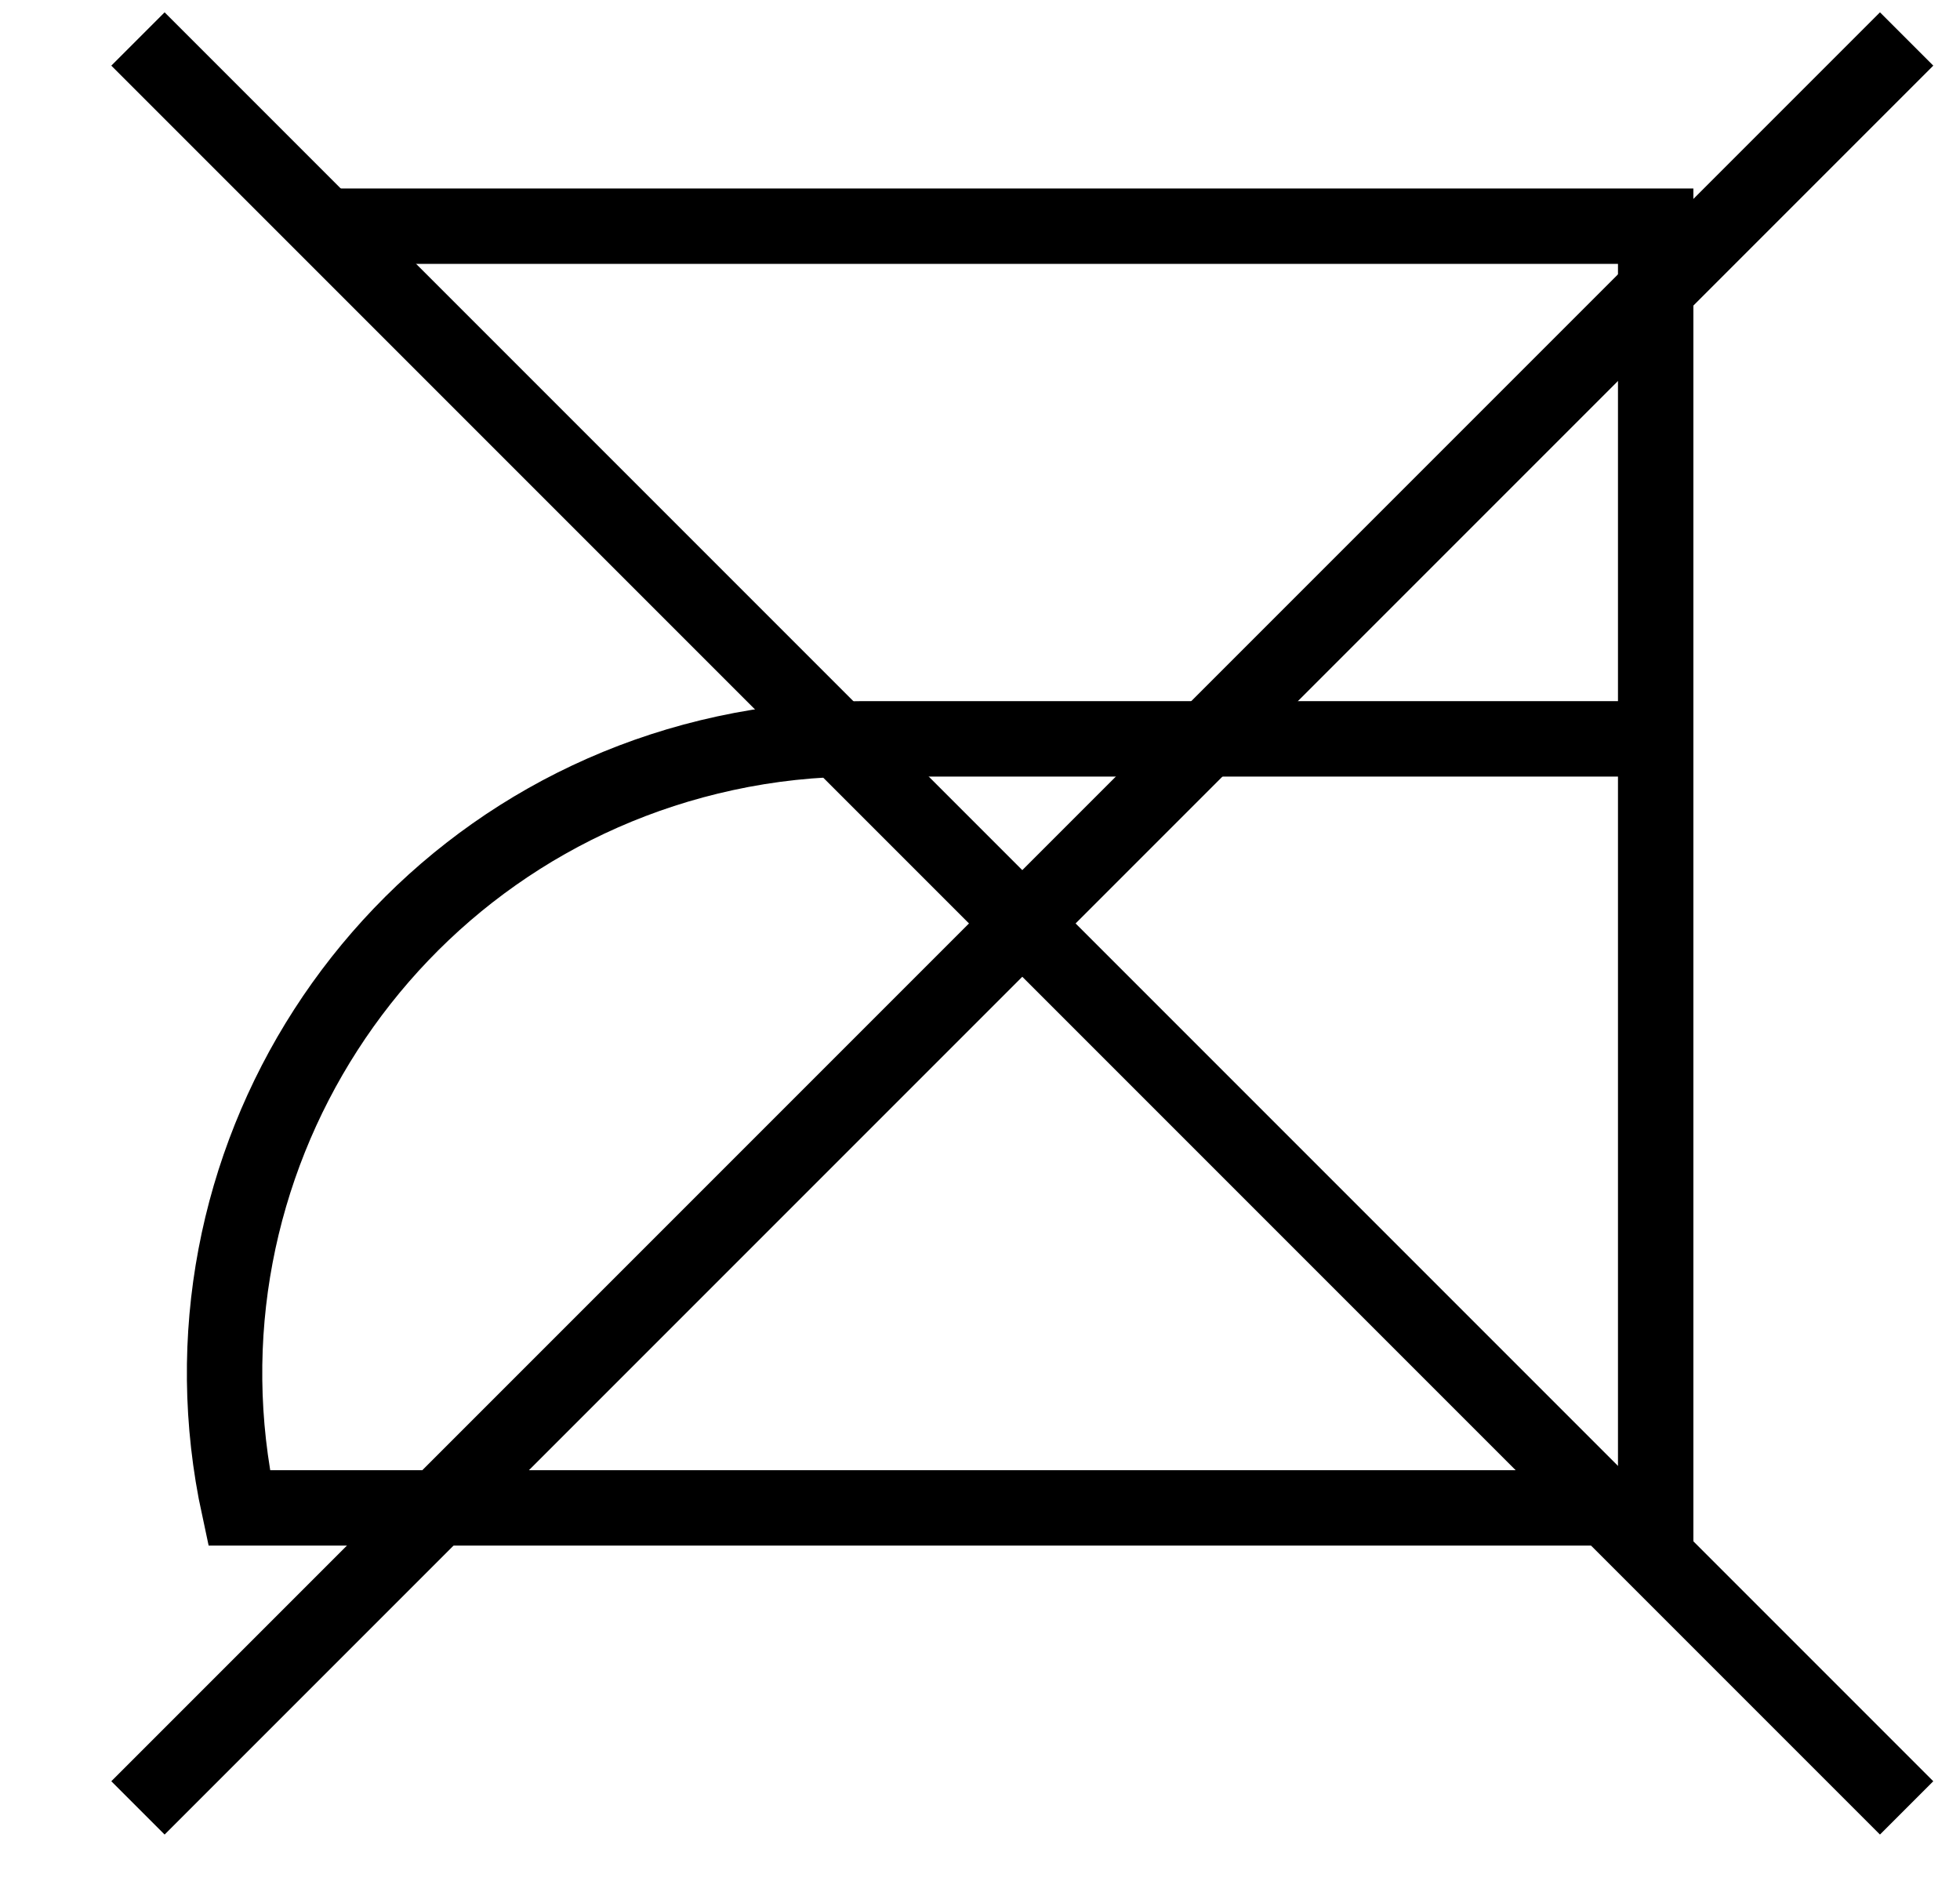
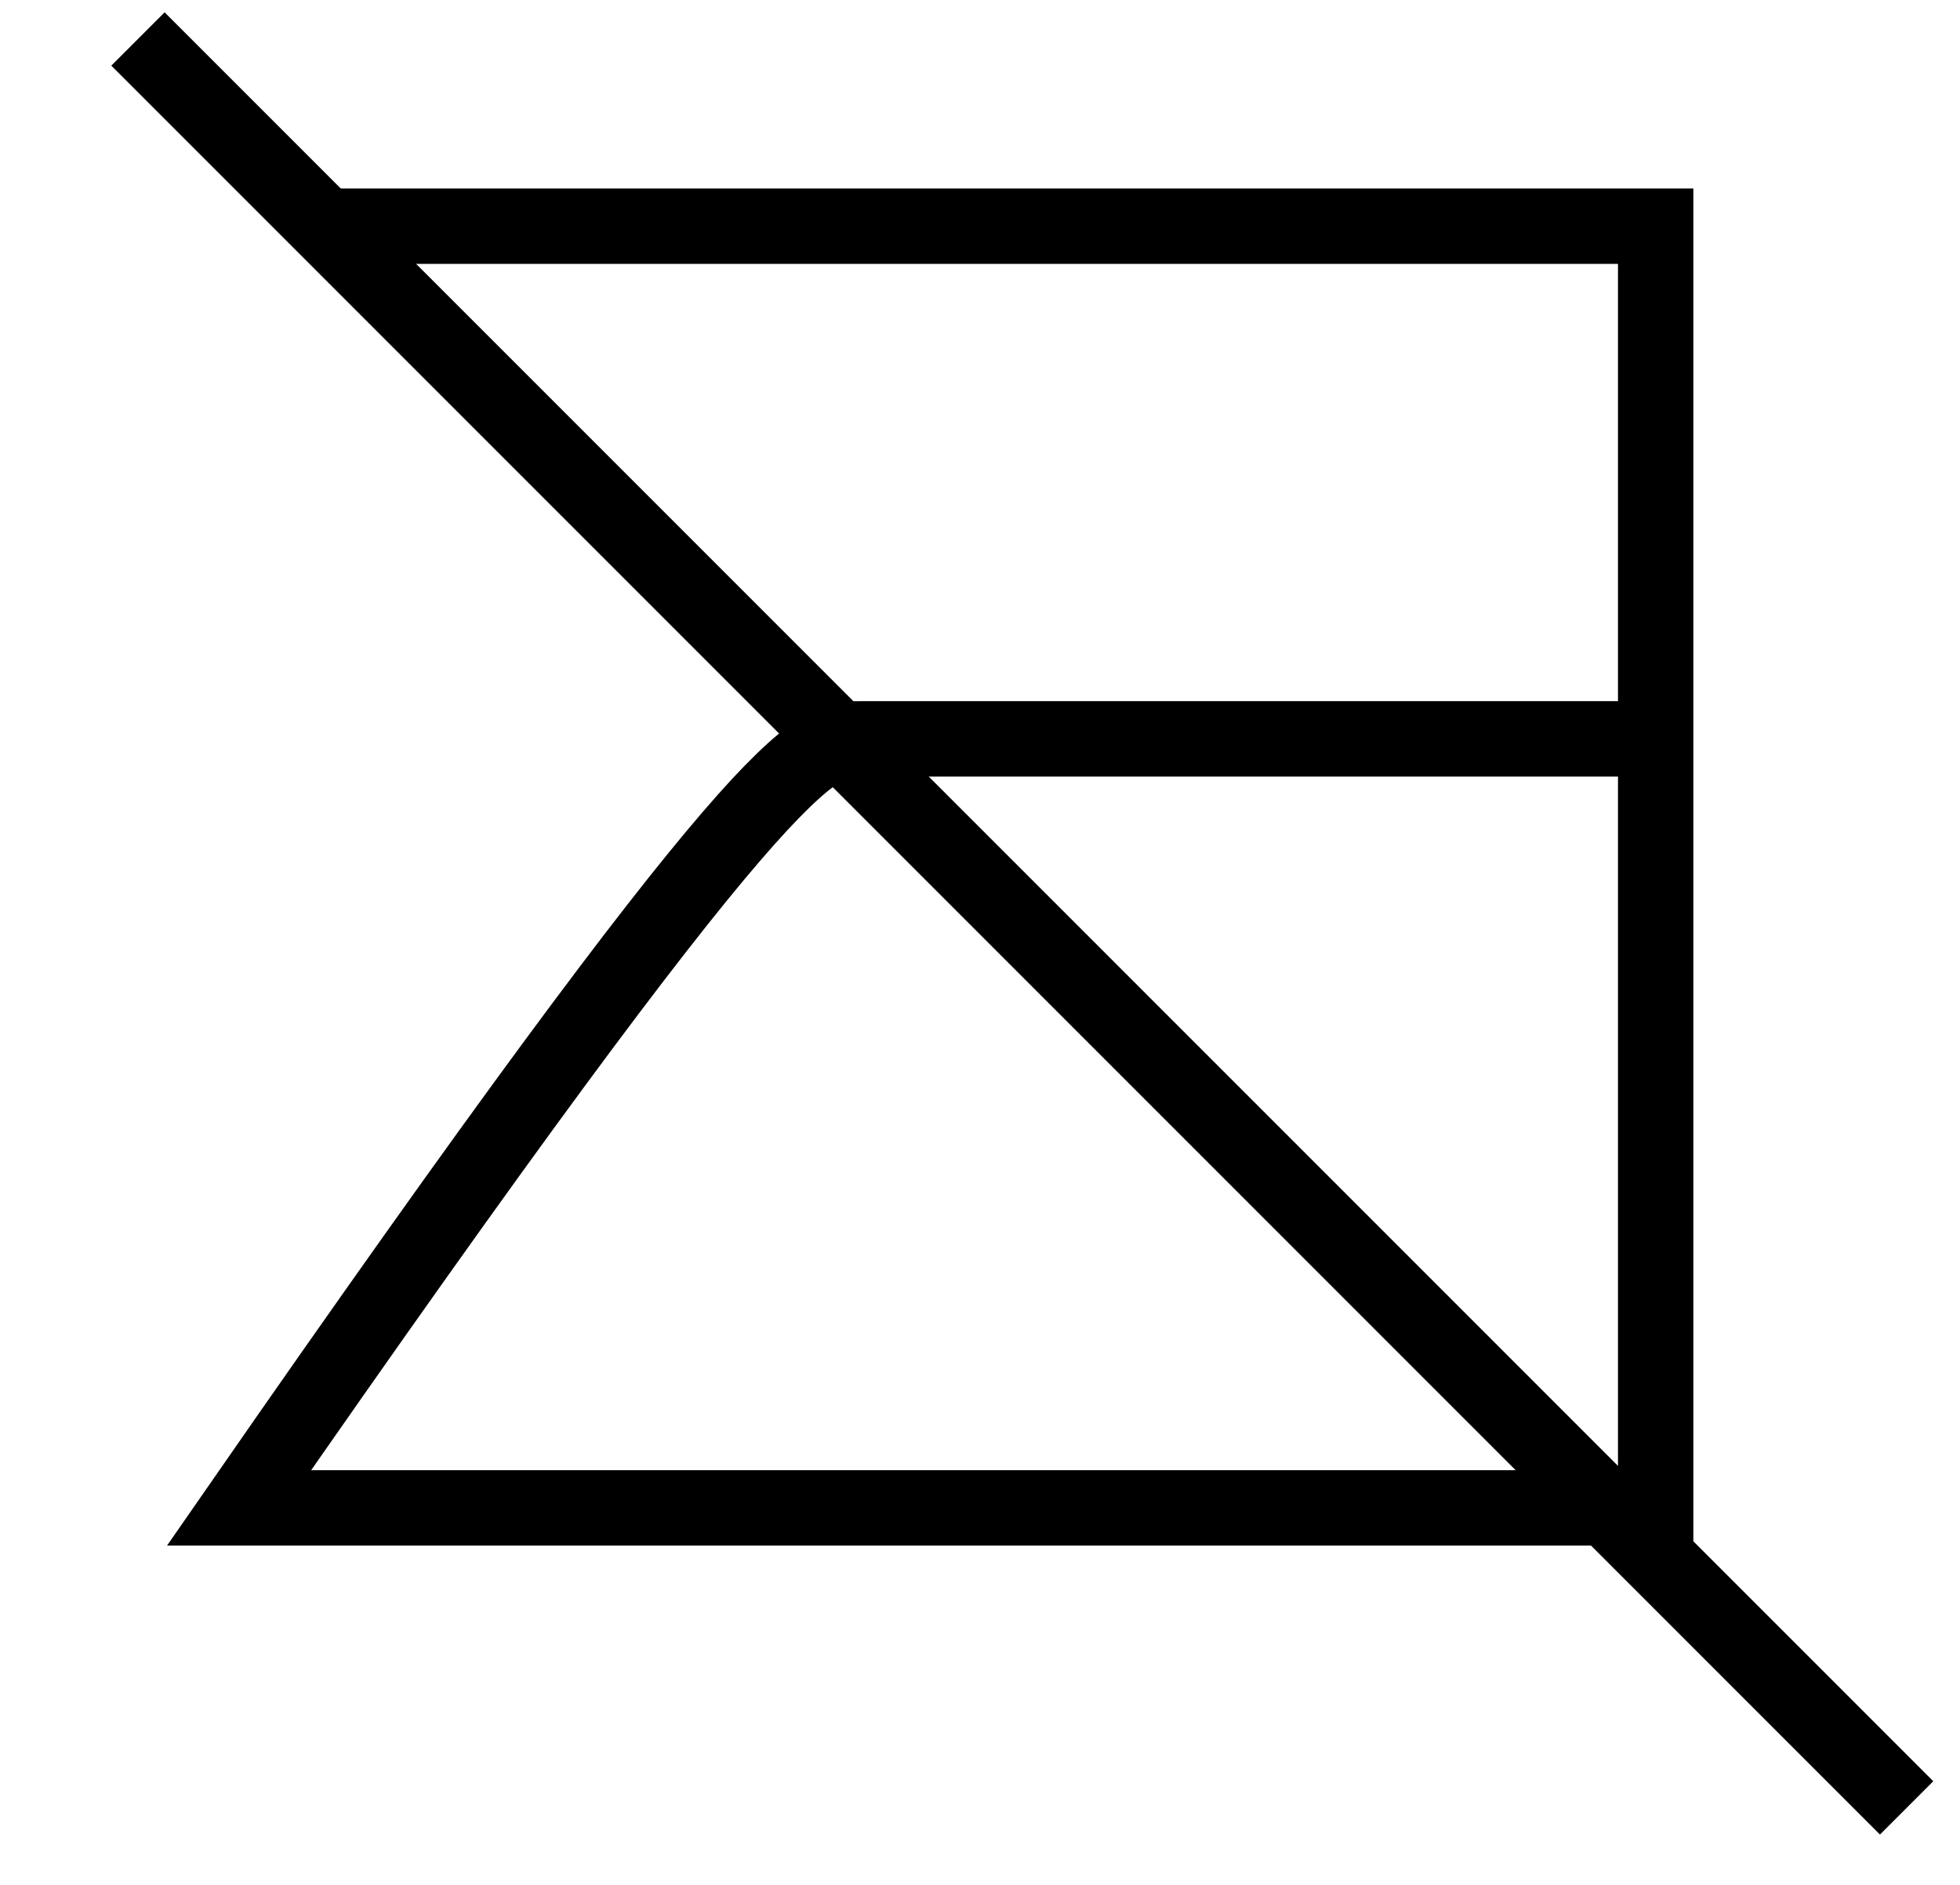
<svg xmlns="http://www.w3.org/2000/svg" width="26px" height="25px" viewBox="0 0 26 25" version="1.1">
  <title>no-stirare</title>
  <g id="-🖥️--Desktop" stroke="none" stroke-width="1" fill="none" fill-rule="evenodd">
    <g id="Single-product" transform="translate(-1029, -2109)" stroke="#000000">
      <g id="no-stirare" transform="translate(1029.963, 2109.517)">
-         <path d="M3.218,2.483 L21,2.483 L21,19.483 L2.208,19.483 C1.225,14.939 4.111,10.458 8.655,9.474 C9.24,9.347 9.837,9.283 10.436,9.283 L21,9.283 L21,9.283 L21,19.483" id="stirare" />
-         <line x1="24.329" y1="0" x2="0.867" y2="23.462" id="Path-31" />
+         <path d="M3.218,2.483 L21,2.483 L21,19.483 L2.208,19.483 C9.24,9.347 9.837,9.283 10.436,9.283 L21,9.283 L21,9.283 L21,19.483" id="stirare" />
        <line x1="24.329" y1="23.462" x2="0.867" y2="9.09494702e-13" id="Path-31" />
      </g>
    </g>
  </g>
</svg>